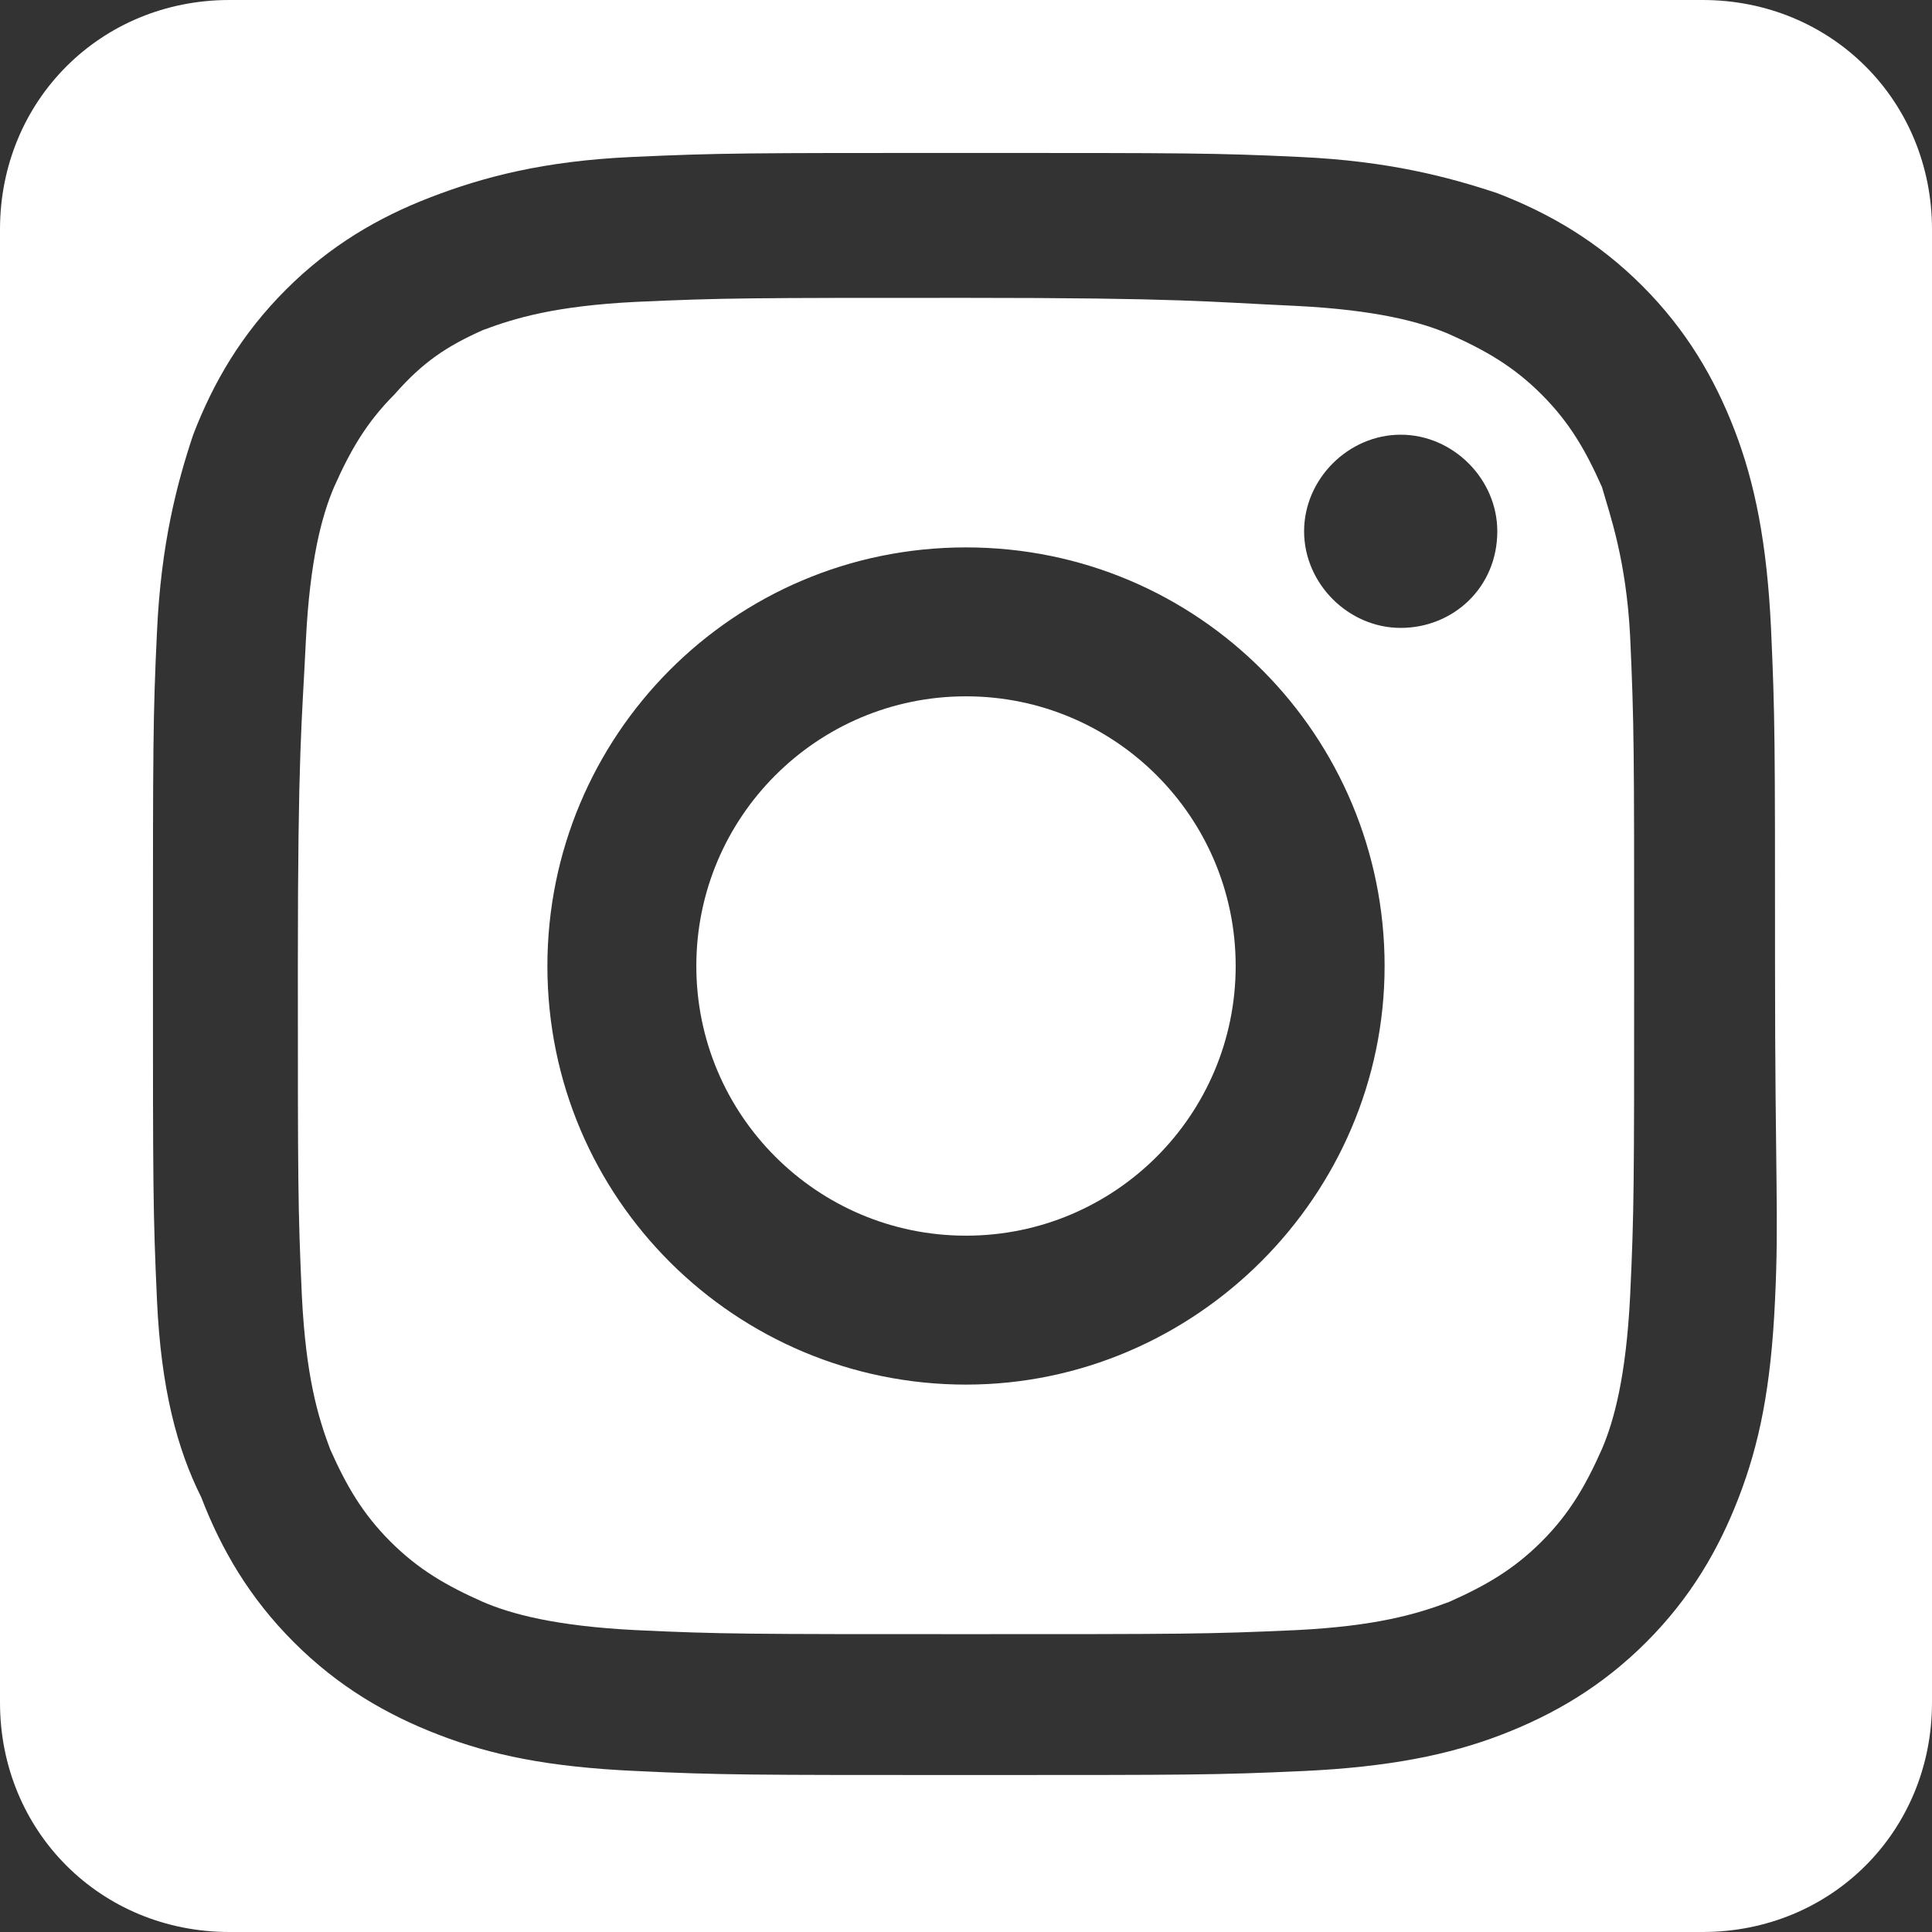
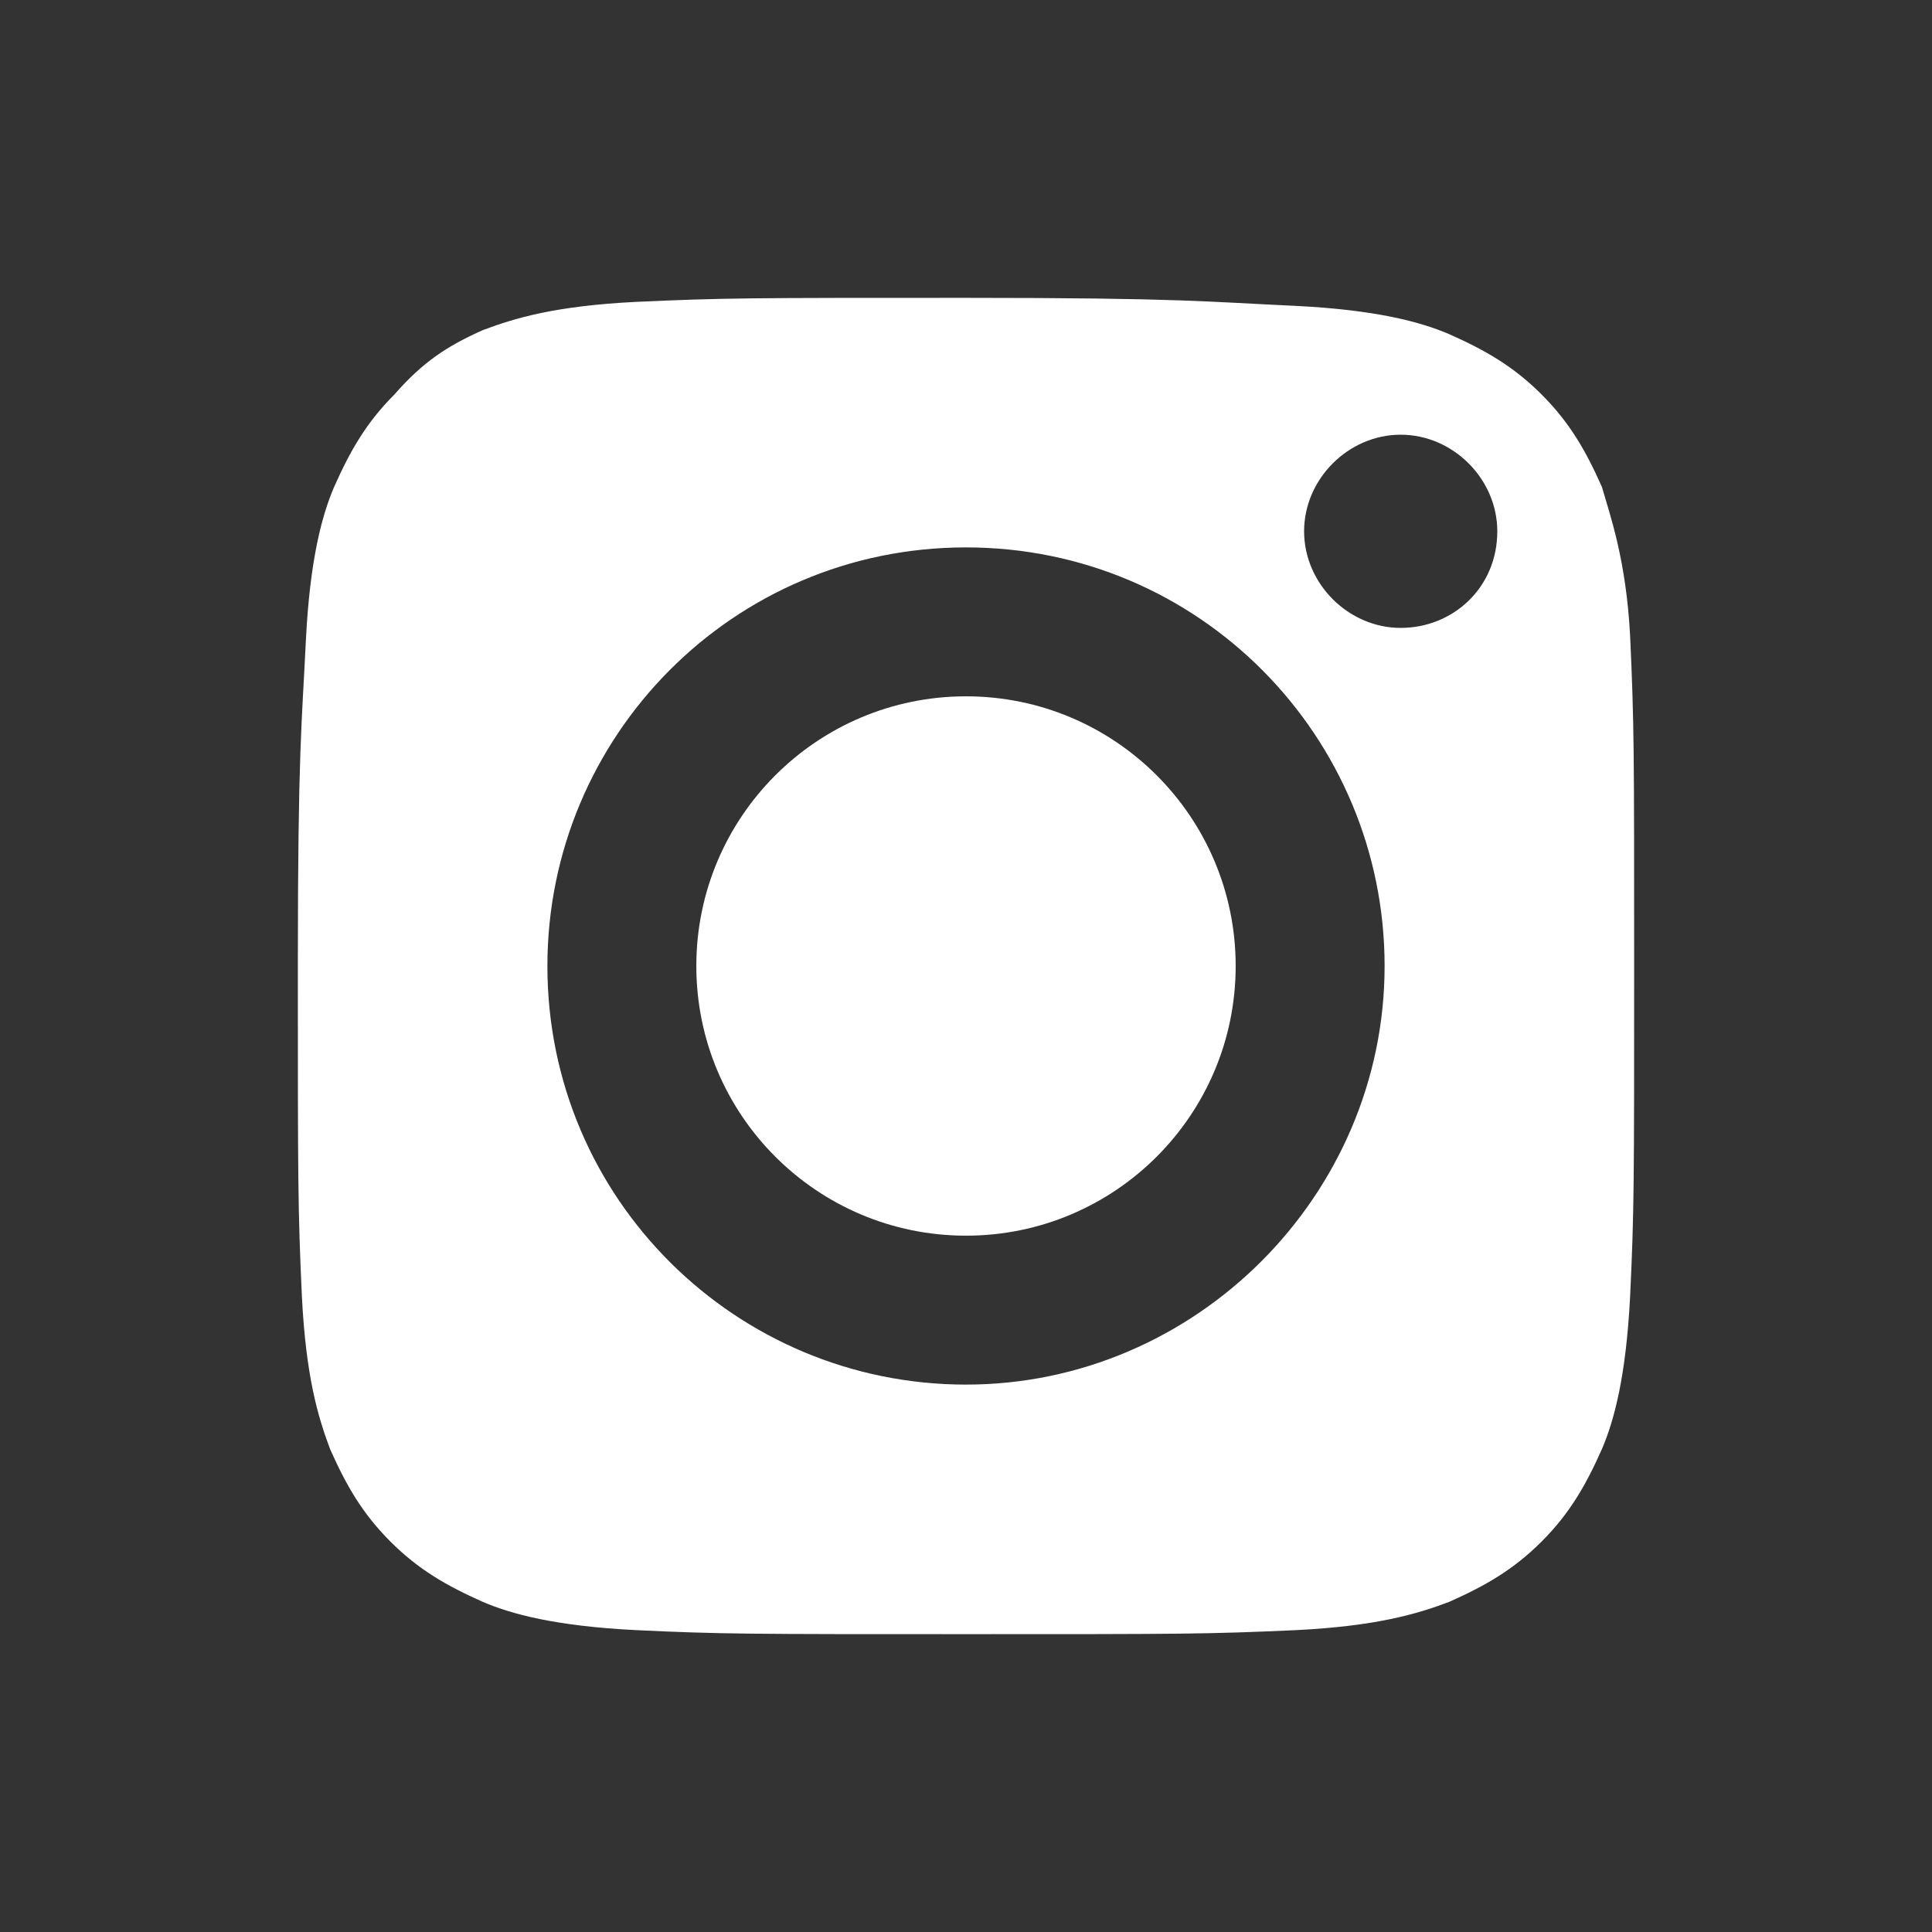
<svg xmlns="http://www.w3.org/2000/svg" version="1.1" id="Layer_1" x="0px" y="0px" viewBox="0 0 48 48" style="enable-background:new 0 0 48 48;" xml:space="preserve">
  <rect x="0" y="0" width="48" height="48" fill="#333333" stroke="none" />
  <style type="text/css">
	.st0{fill:#FFFFFF;}
</style>
  <g>
    <path class="st0" d="M39.8,12.1c-0.4-0.9-0.8-1.6-1.5-2.3c-0.7-0.7-1.4-1.1-2.3-1.5c-0.7-0.3-1.8-0.6-3.8-0.7   C30,7.5,29.4,7.4,24,7.4s-6,0-8.2,0.1c-2,0.1-3,0.4-3.8,0.7C11.1,8.6,10.5,9,9.8,9.8c-0.7,0.7-1.1,1.4-1.5,2.3   c-0.3,0.7-0.6,1.8-0.7,3.8C7.5,18,7.4,18.6,7.4,24s0,6,0.1,8.2c0.1,2,0.4,3,0.7,3.8c0.4,0.9,0.8,1.6,1.5,2.3   c0.7,0.7,1.4,1.1,2.3,1.5c0.7,0.3,1.8,0.6,3.8,0.7c2.1,0.1,2.8,0.1,8.2,0.1s6,0,8.2-0.1c2-0.1,3-0.4,3.8-0.7   c0.9-0.4,1.6-0.8,2.3-1.5c0.7-0.7,1.1-1.4,1.5-2.3c0.3-0.7,0.6-1.8,0.7-3.8c0.1-2.1,0.1-2.8,0.1-8.2s0-6-0.1-8.2   C40.4,13.9,40,12.8,39.8,12.1z M24,34.4c-5.7,0-10.4-4.6-10.4-10.4c0-5.7,4.6-10.4,10.4-10.4S34.4,18.3,34.4,24   C34.4,29.7,29.7,34.4,24,34.4z M34.8,15.6c-1.3,0-2.4-1.1-2.4-2.4c0-1.3,1.1-2.4,2.4-2.4s2.4,1.1,2.4,2.4   C37.2,14.6,36.1,15.6,34.8,15.6z" />
    <circle class="st0" cx="24" cy="24" r="6.7" />
-     <path class="st0" d="M42.3,0H5.7C2.5,0,0,2.5,0,5.7v36.6C0,45.5,2.5,48,5.7,48h36.6c3.2,0,5.7-2.5,5.7-5.7V5.7   C48,2.5,45.5,0,42.3,0z M44.1,32.3c-0.1,2.2-0.4,3.6-0.9,4.9c-0.5,1.3-1.2,2.5-2.3,3.6c-1.1,1.1-2.3,1.8-3.6,2.3   c-1.3,0.5-2.8,0.8-4.9,0.9c-2.2,0.1-2.8,0.1-8.3,0.1s-6.2,0-8.3-0.1c-2.2-0.1-3.6-0.4-4.9-0.9c-1.3-0.5-2.5-1.2-3.6-2.3   c-1.1-1.1-1.8-2.3-2.3-3.6C4.4,36,4,34.5,3.9,32.3c-0.1-2.2-0.1-2.8-0.1-8.3s0-6.2,0.1-8.3C4,13.5,4.4,12,4.8,10.8   c0.5-1.3,1.2-2.5,2.3-3.6c1.1-1.1,2.3-1.8,3.6-2.3C12,4.4,13.5,4,15.7,3.9c2.2-0.1,2.8-0.1,8.3-0.1s6.2,0,8.3,0.1   C34.5,4,36,4.4,37.2,4.8c1.3,0.5,2.5,1.2,3.6,2.3c1.1,1.1,1.8,2.3,2.3,3.6c0.5,1.3,0.8,2.8,0.9,4.9c0.1,2.2,0.1,2.8,0.1,8.3   S44.2,30.2,44.1,32.3z" />
  </g>
</svg>